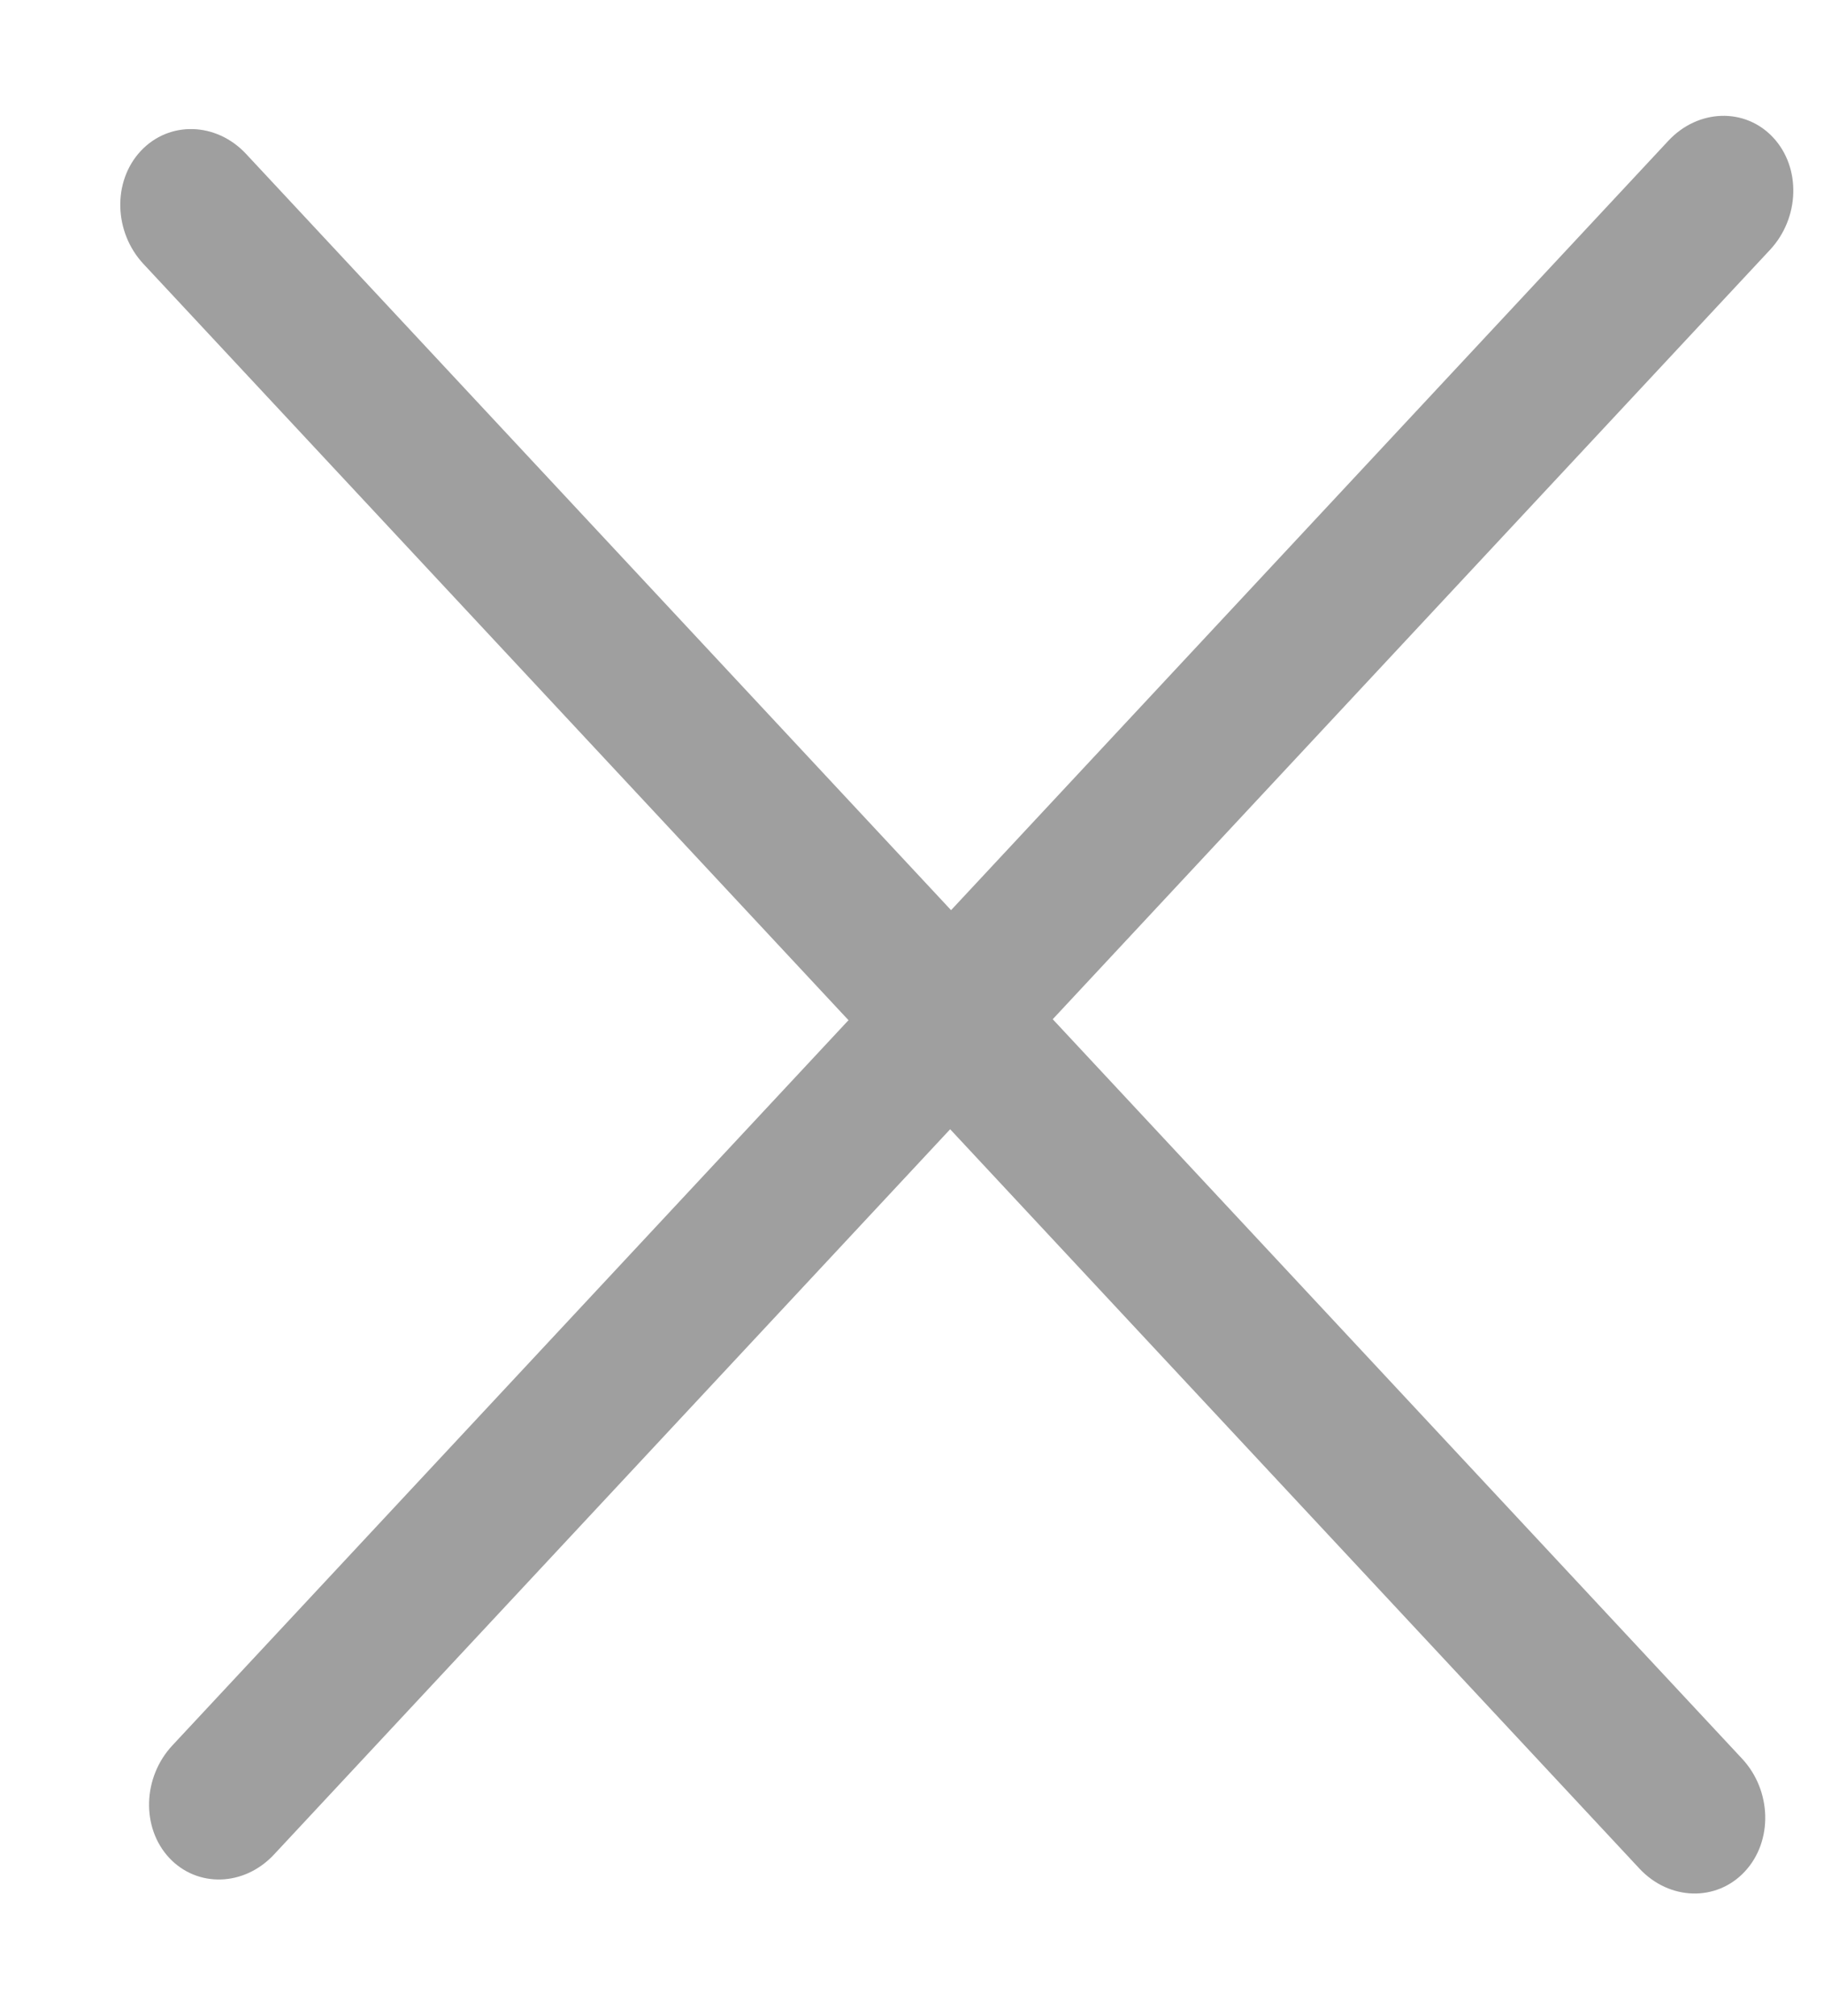
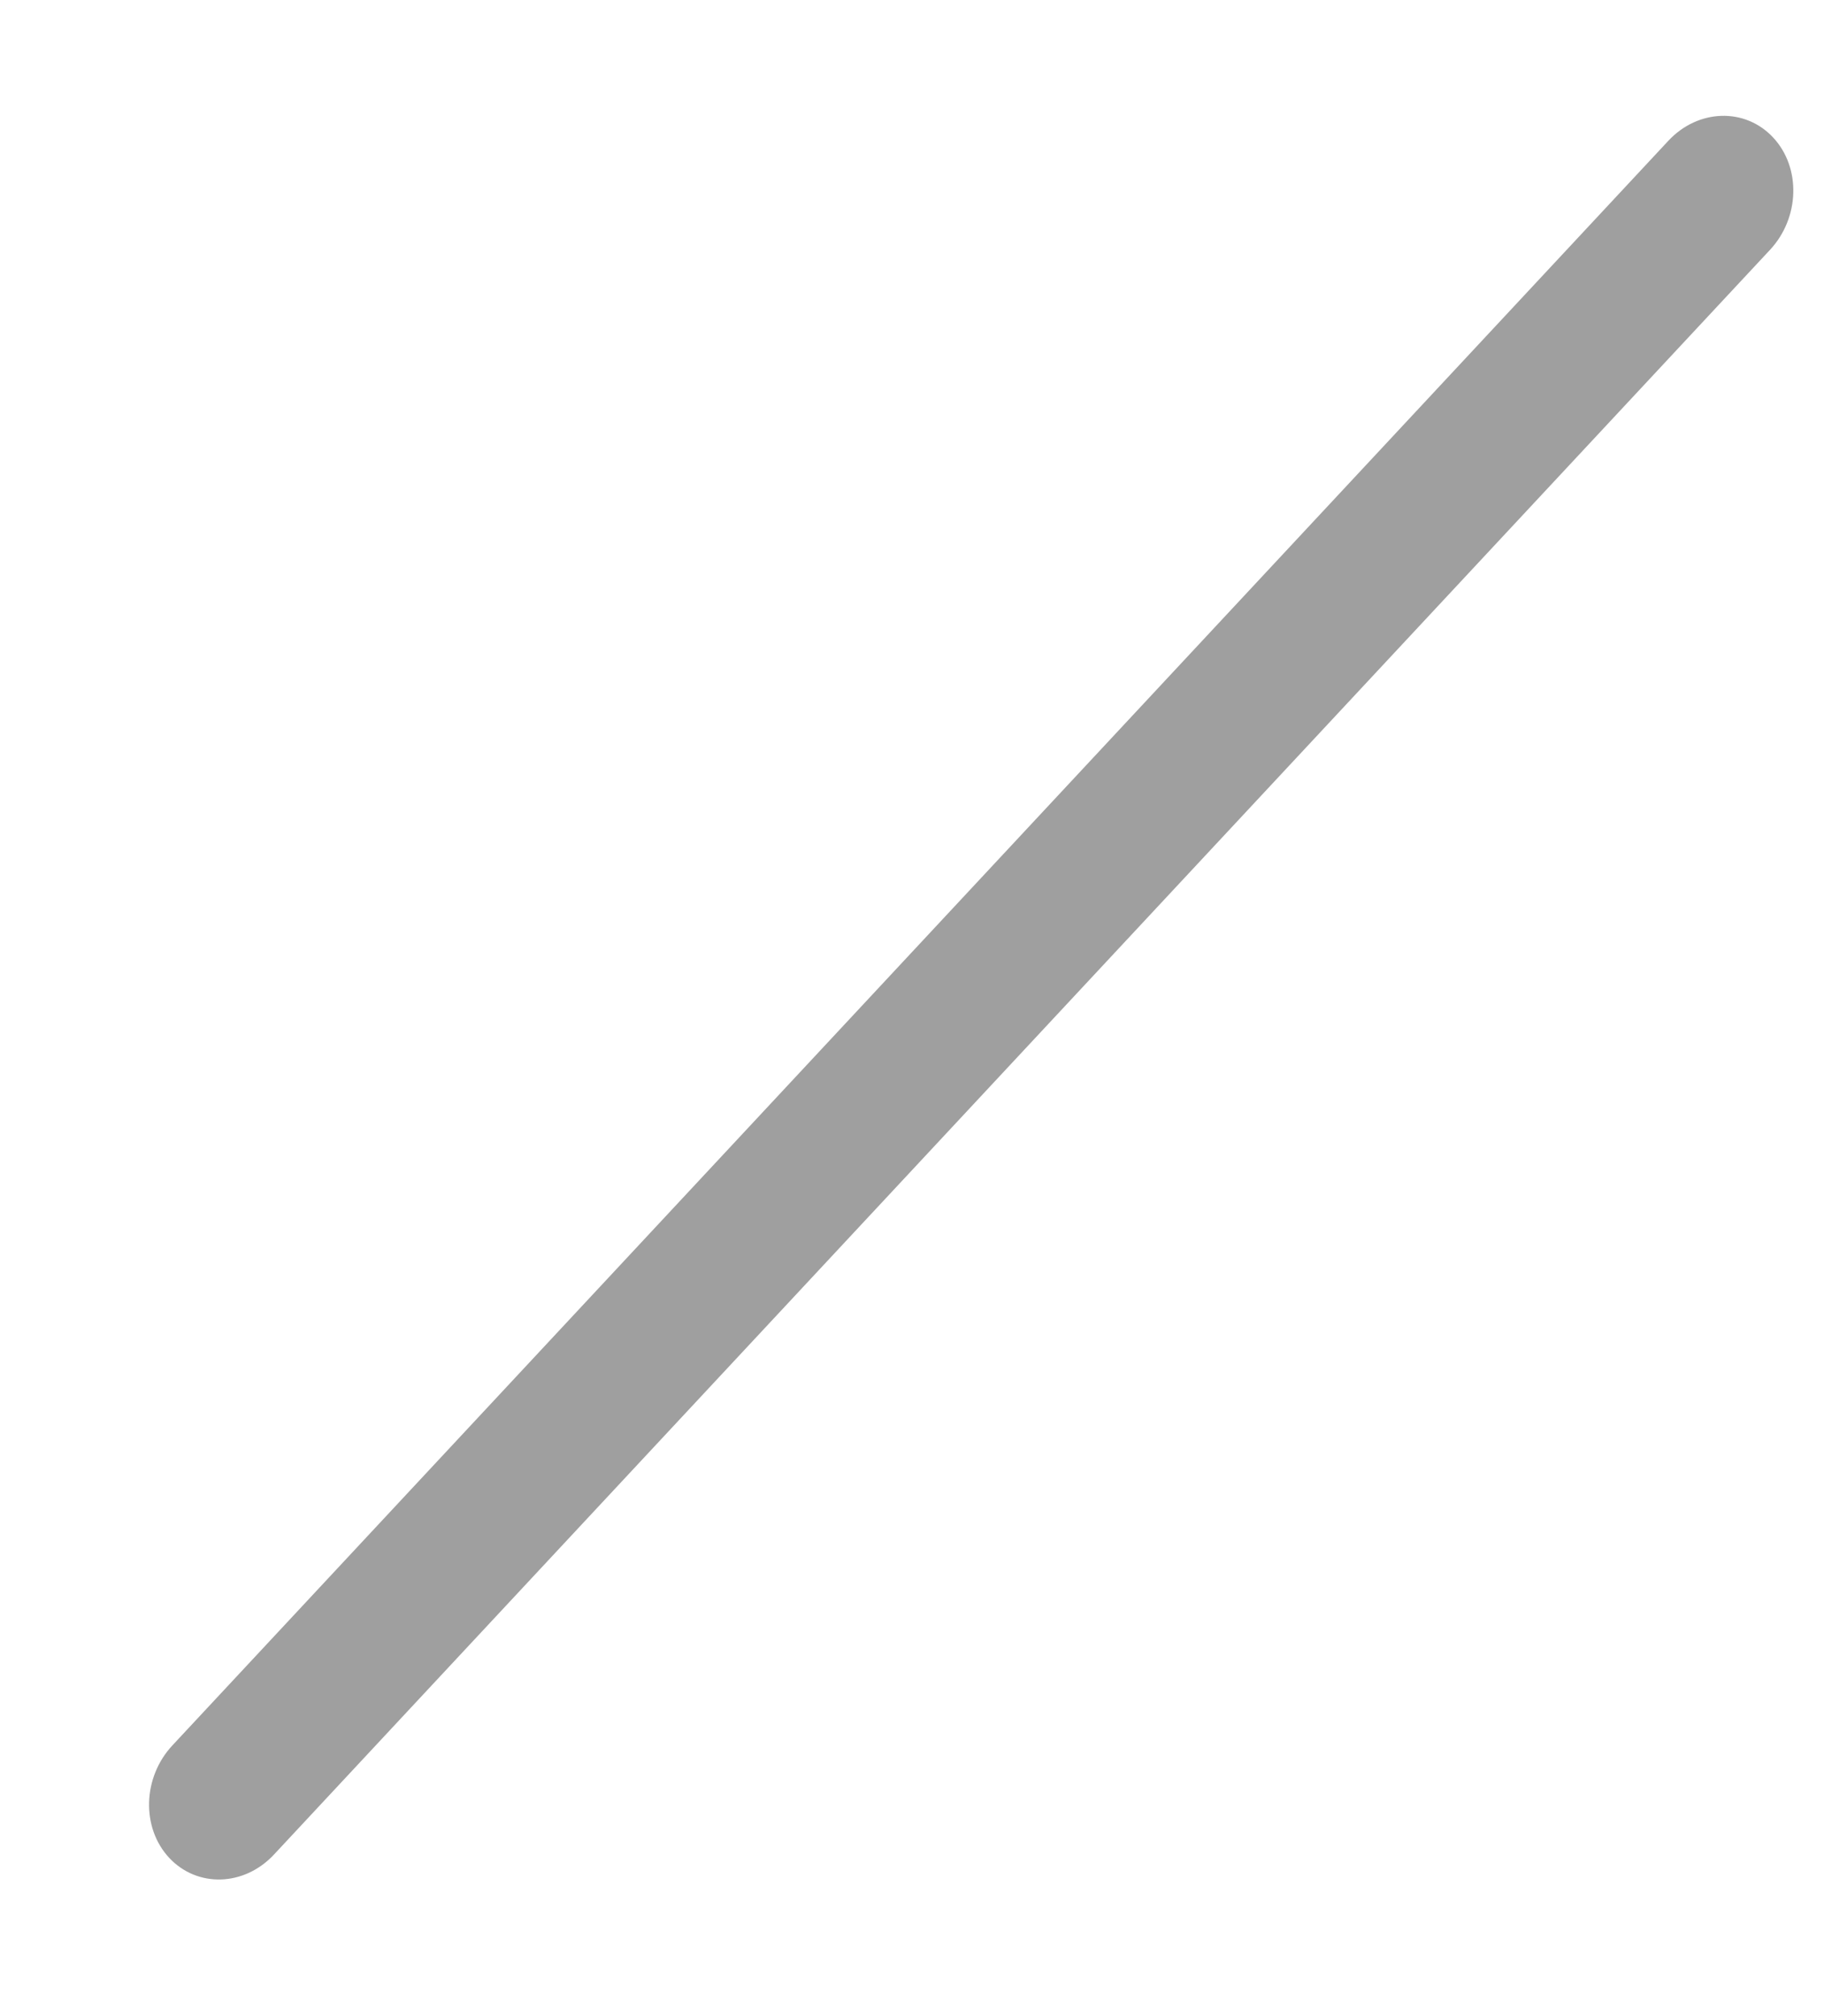
<svg xmlns="http://www.w3.org/2000/svg" width="19" height="21" viewBox="0 0 19 21" fill="none">
-   <path fill-rule="evenodd" clip-rule="evenodd" d="M1.466 1.573C1.761 1.257 2.252 1.27 2.563 1.603L18.146 18.318C18.457 18.651 18.47 19.178 18.175 19.494C17.88 19.811 17.389 19.797 17.078 19.464L1.494 2.749C1.184 2.416 1.171 1.889 1.466 1.573Z" fill="#9F9F9F" />
  <path fill-rule="evenodd" clip-rule="evenodd" d="M18.47 1.432C18.763 1.746 18.748 2.27 18.437 2.603L2.855 19.316C2.545 19.65 2.056 19.665 1.763 19.352C1.47 19.038 1.485 18.513 1.796 18.18L17.378 1.467C17.688 1.134 18.177 1.118 18.47 1.432Z" fill="#9F9F9F" />
</svg>